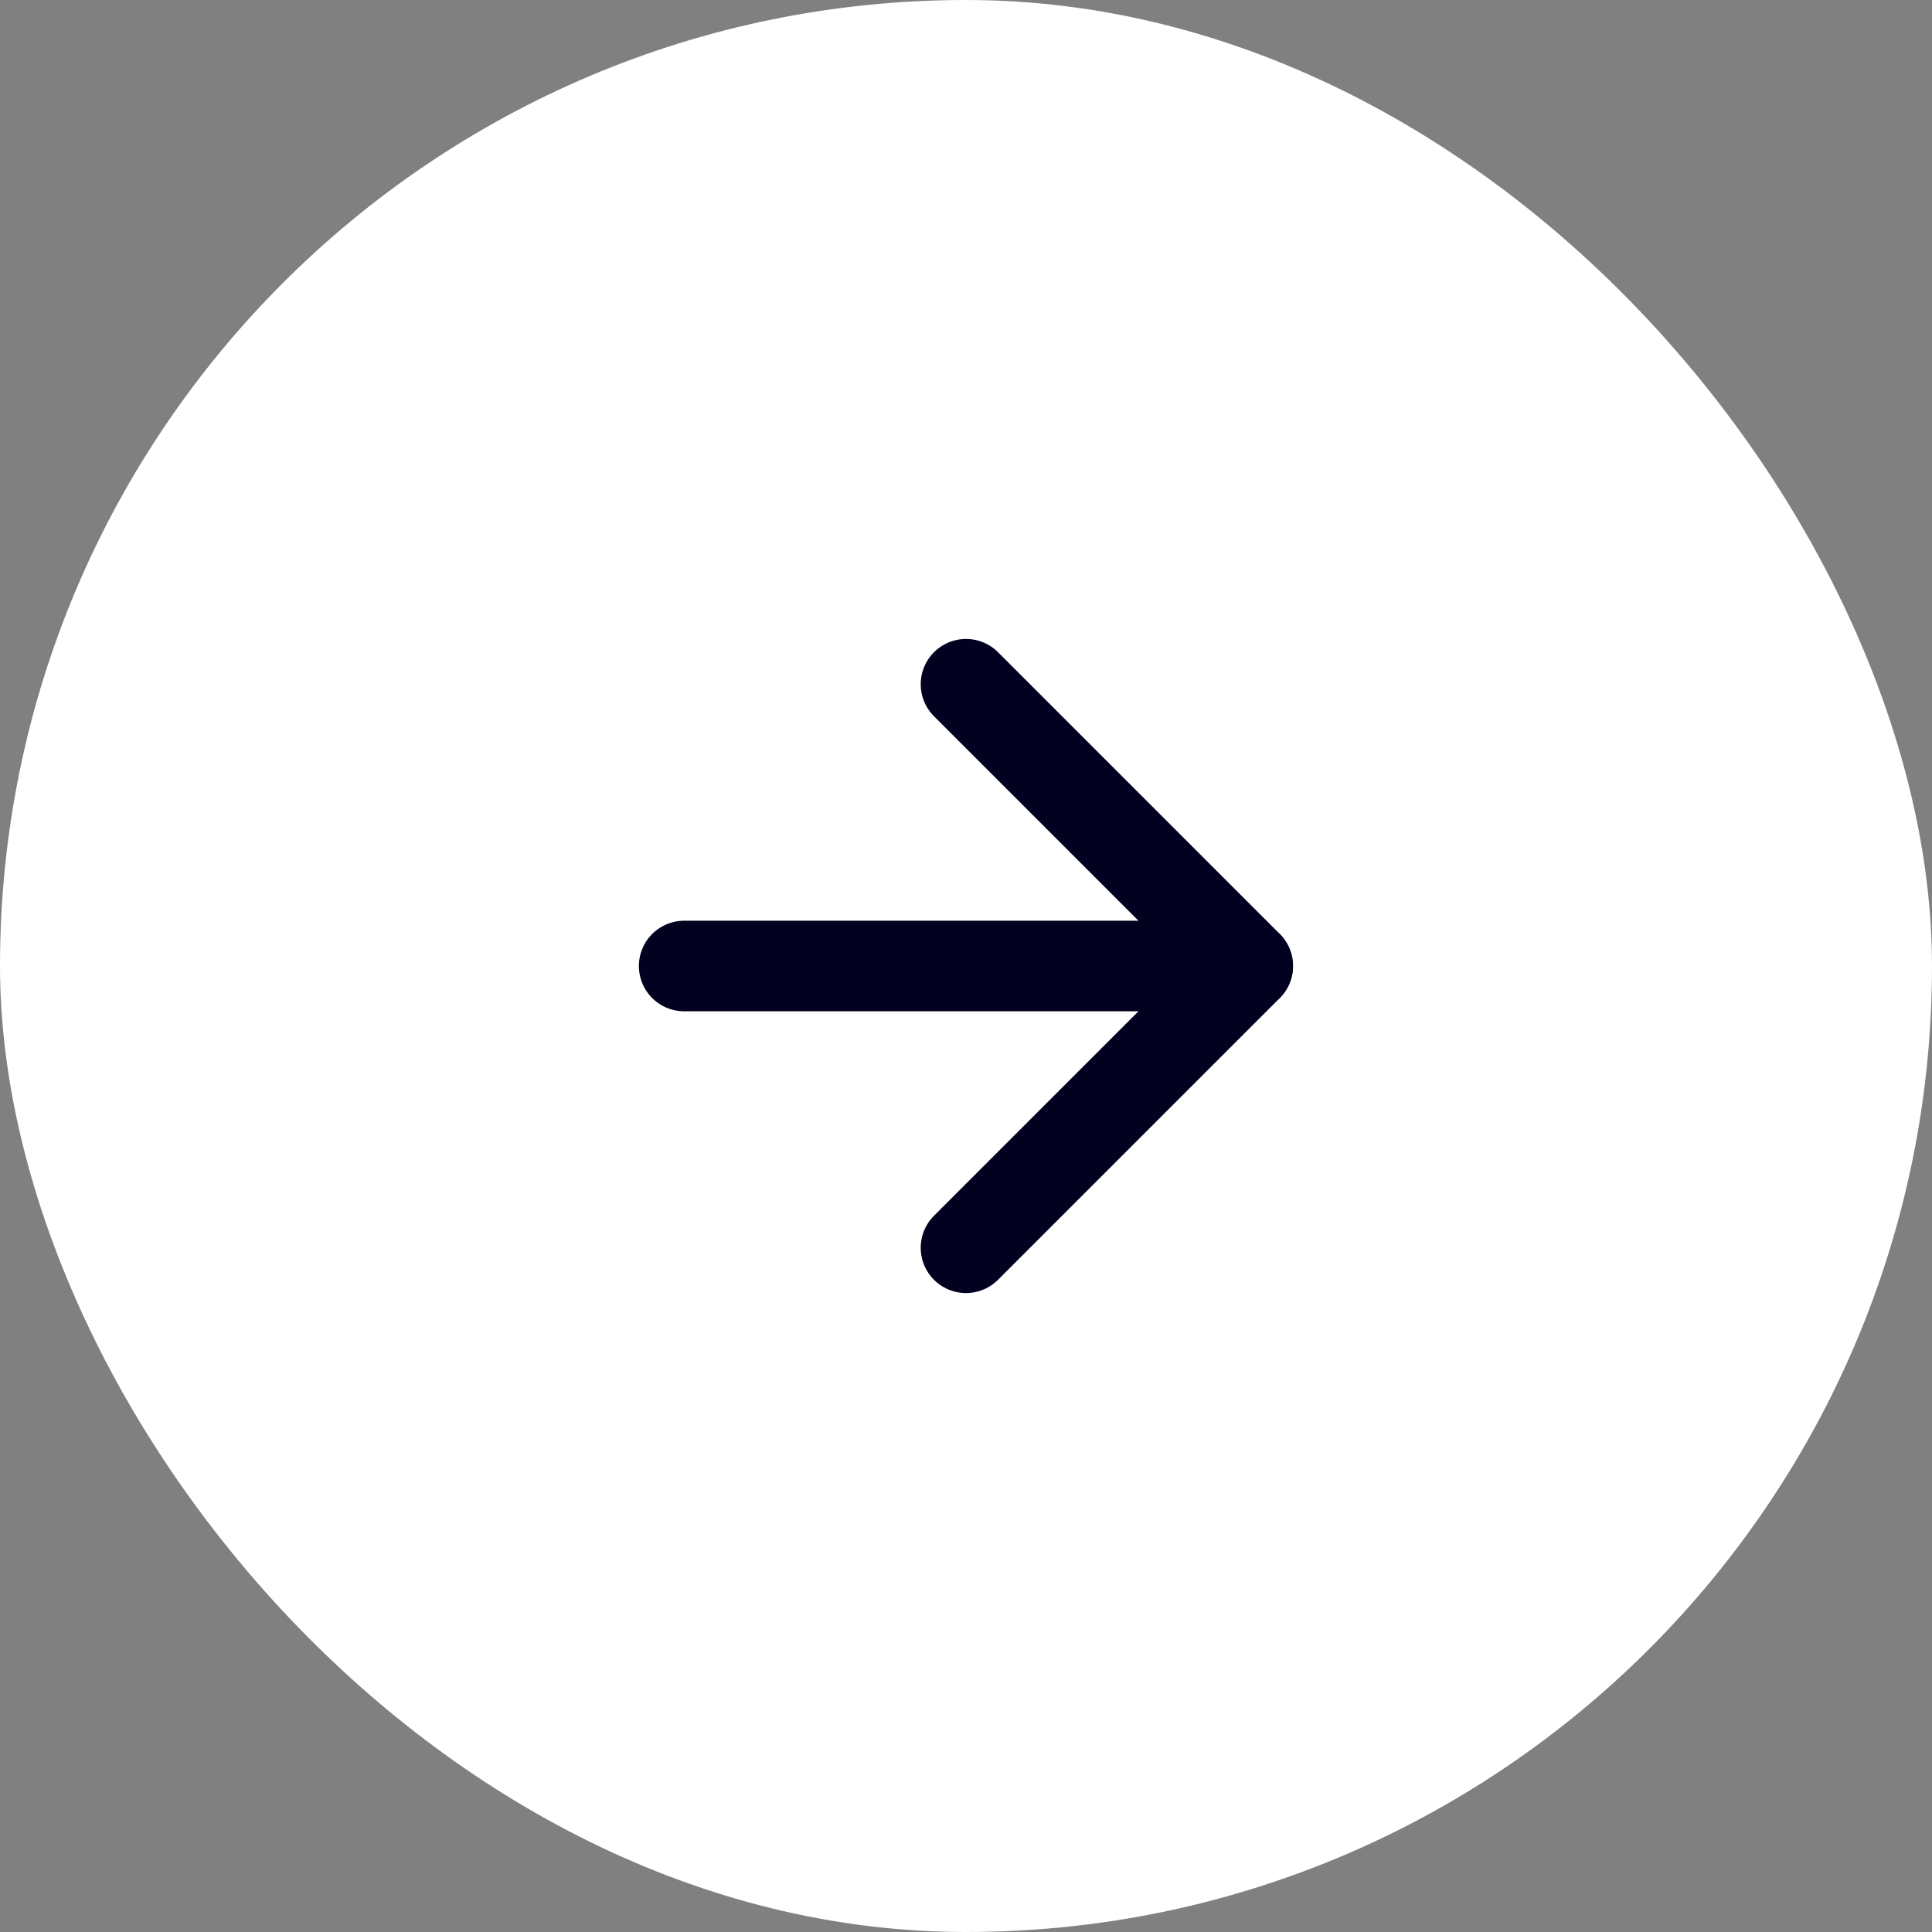
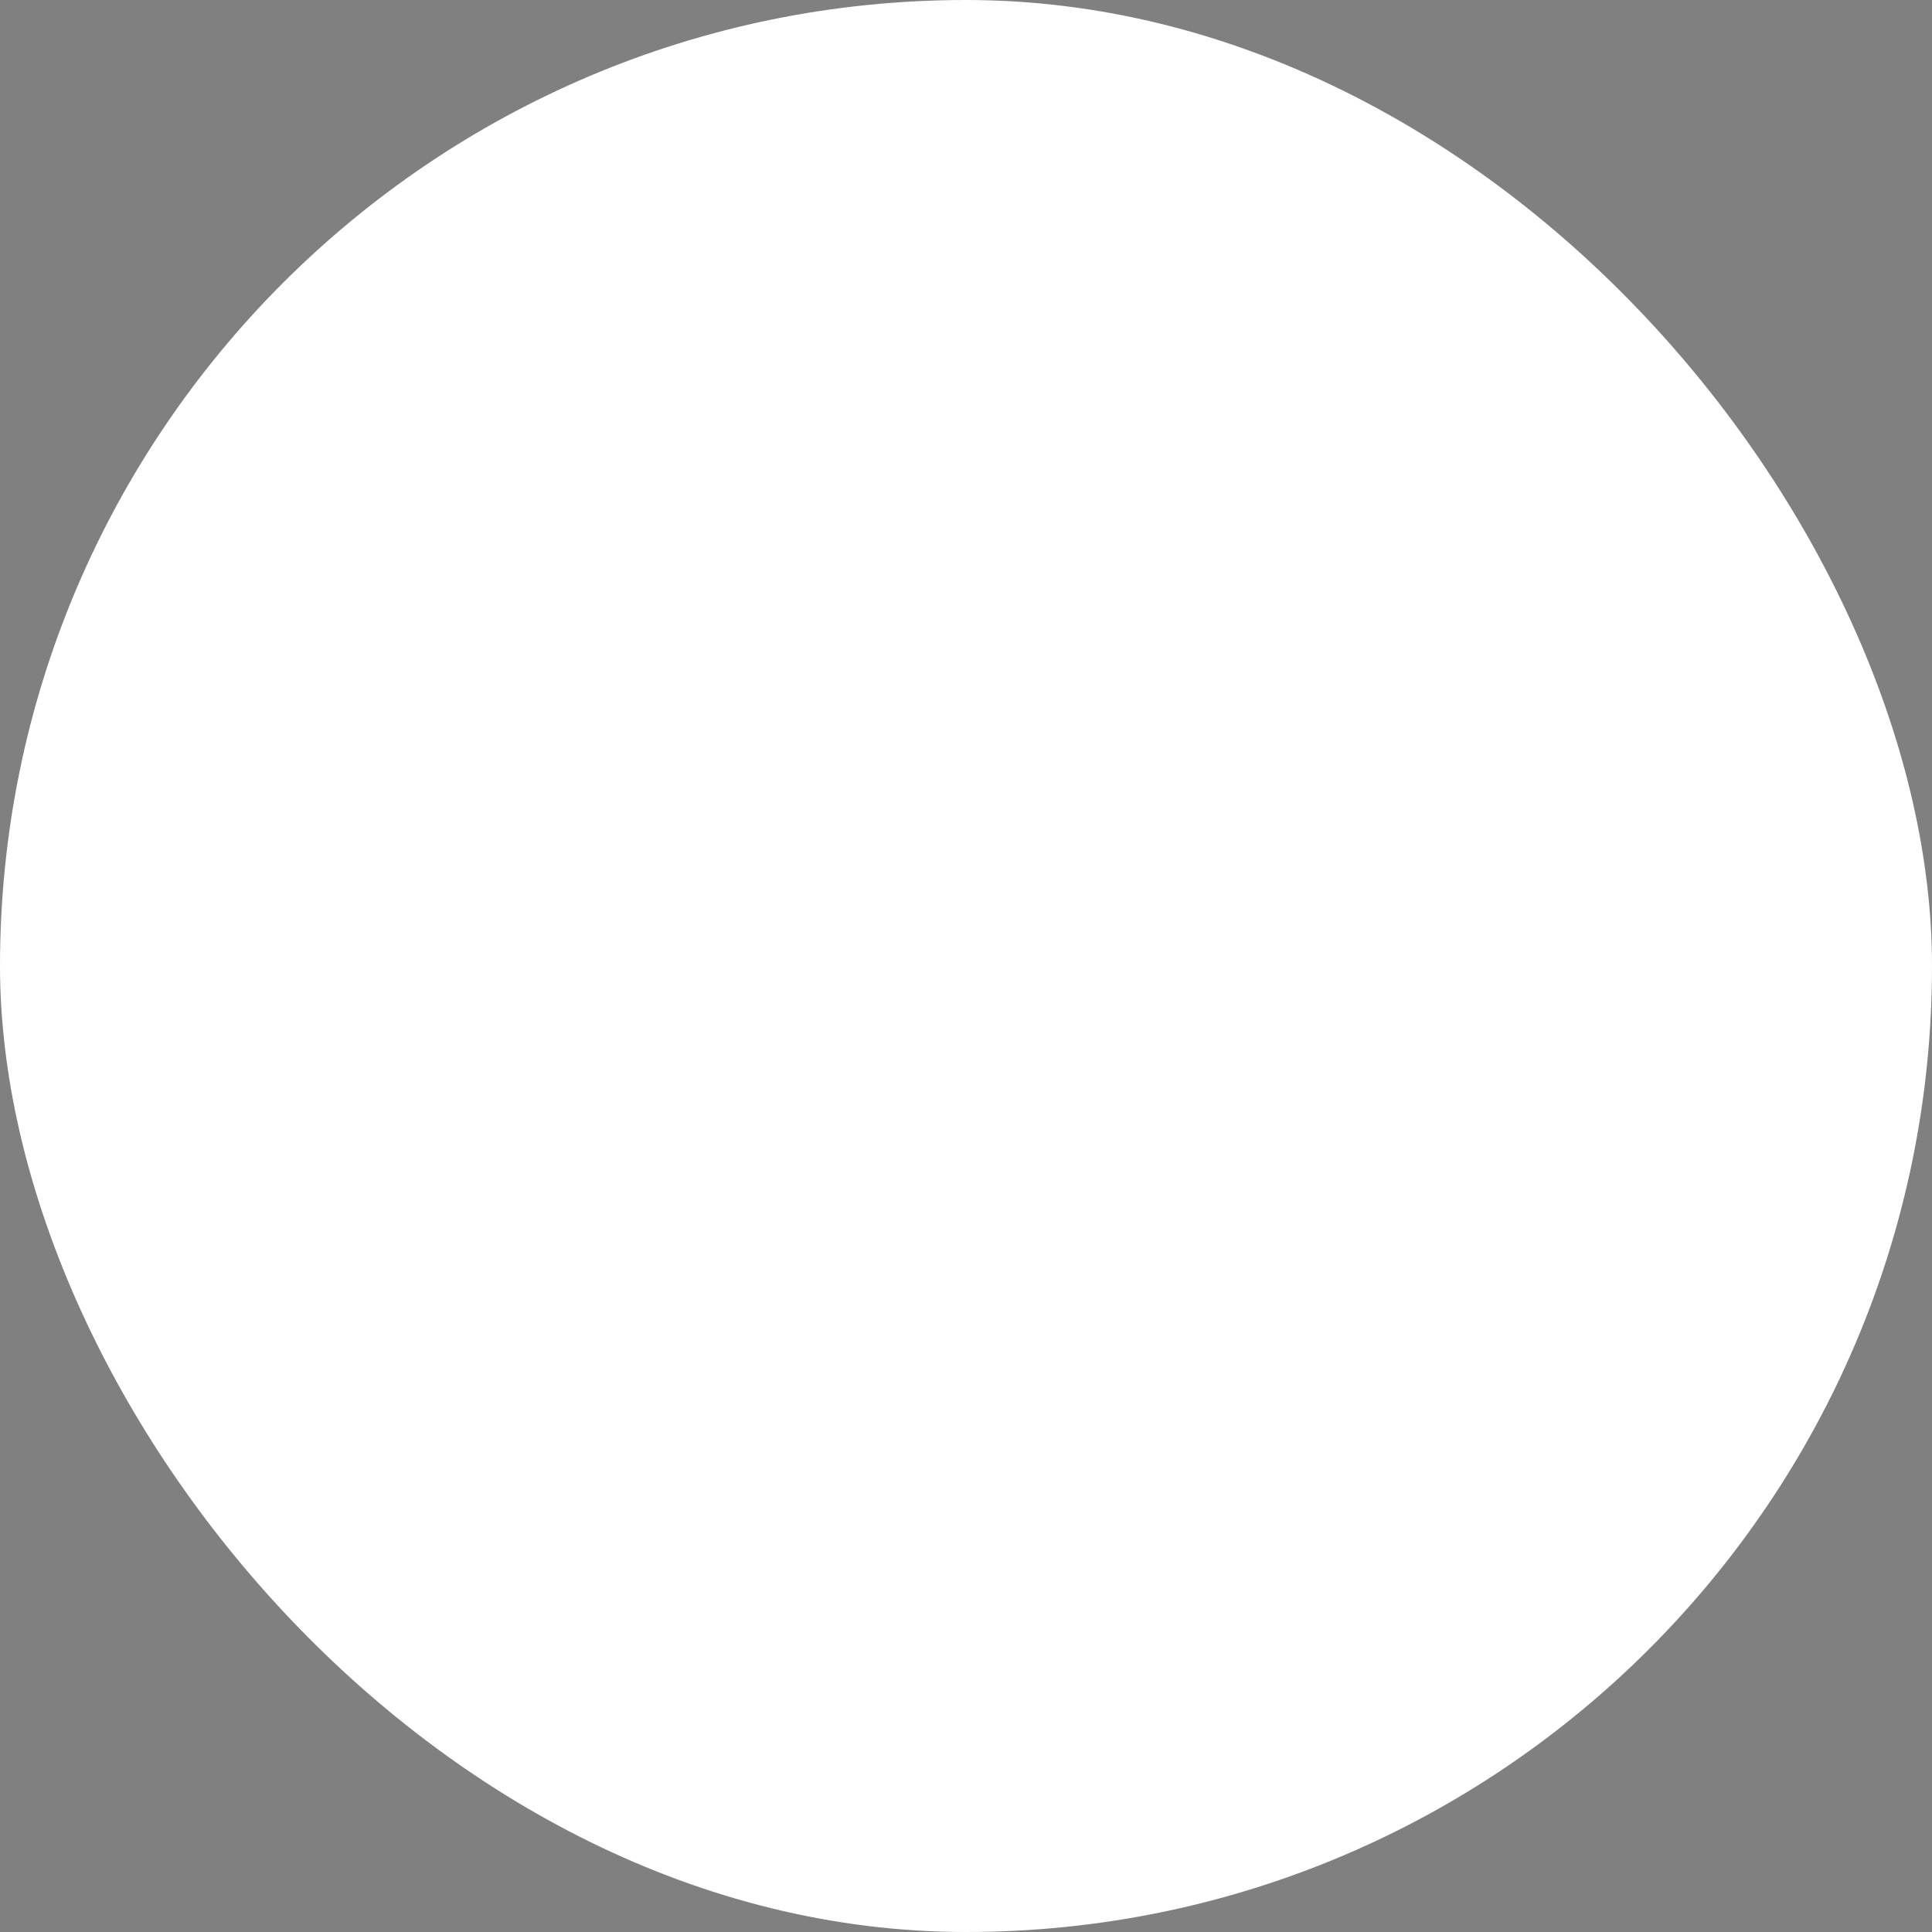
<svg xmlns="http://www.w3.org/2000/svg" width="32" height="32" viewBox="0 0 32 32" fill="none">
  <rect x="0" y="0" width="32" height="32" fill="#808080" stroke="none" />
  <rect width="32" height="32" rx="16" fill="white" />
-   <path d="M11.332 16H20.665" stroke="#020120" stroke-width="1.5" stroke-linecap="round" stroke-linejoin="round" />
-   <path d="M16 11.333L20.667 16L16 20.667" stroke="#020120" stroke-width="1.5" stroke-linecap="round" stroke-linejoin="round" />
</svg>